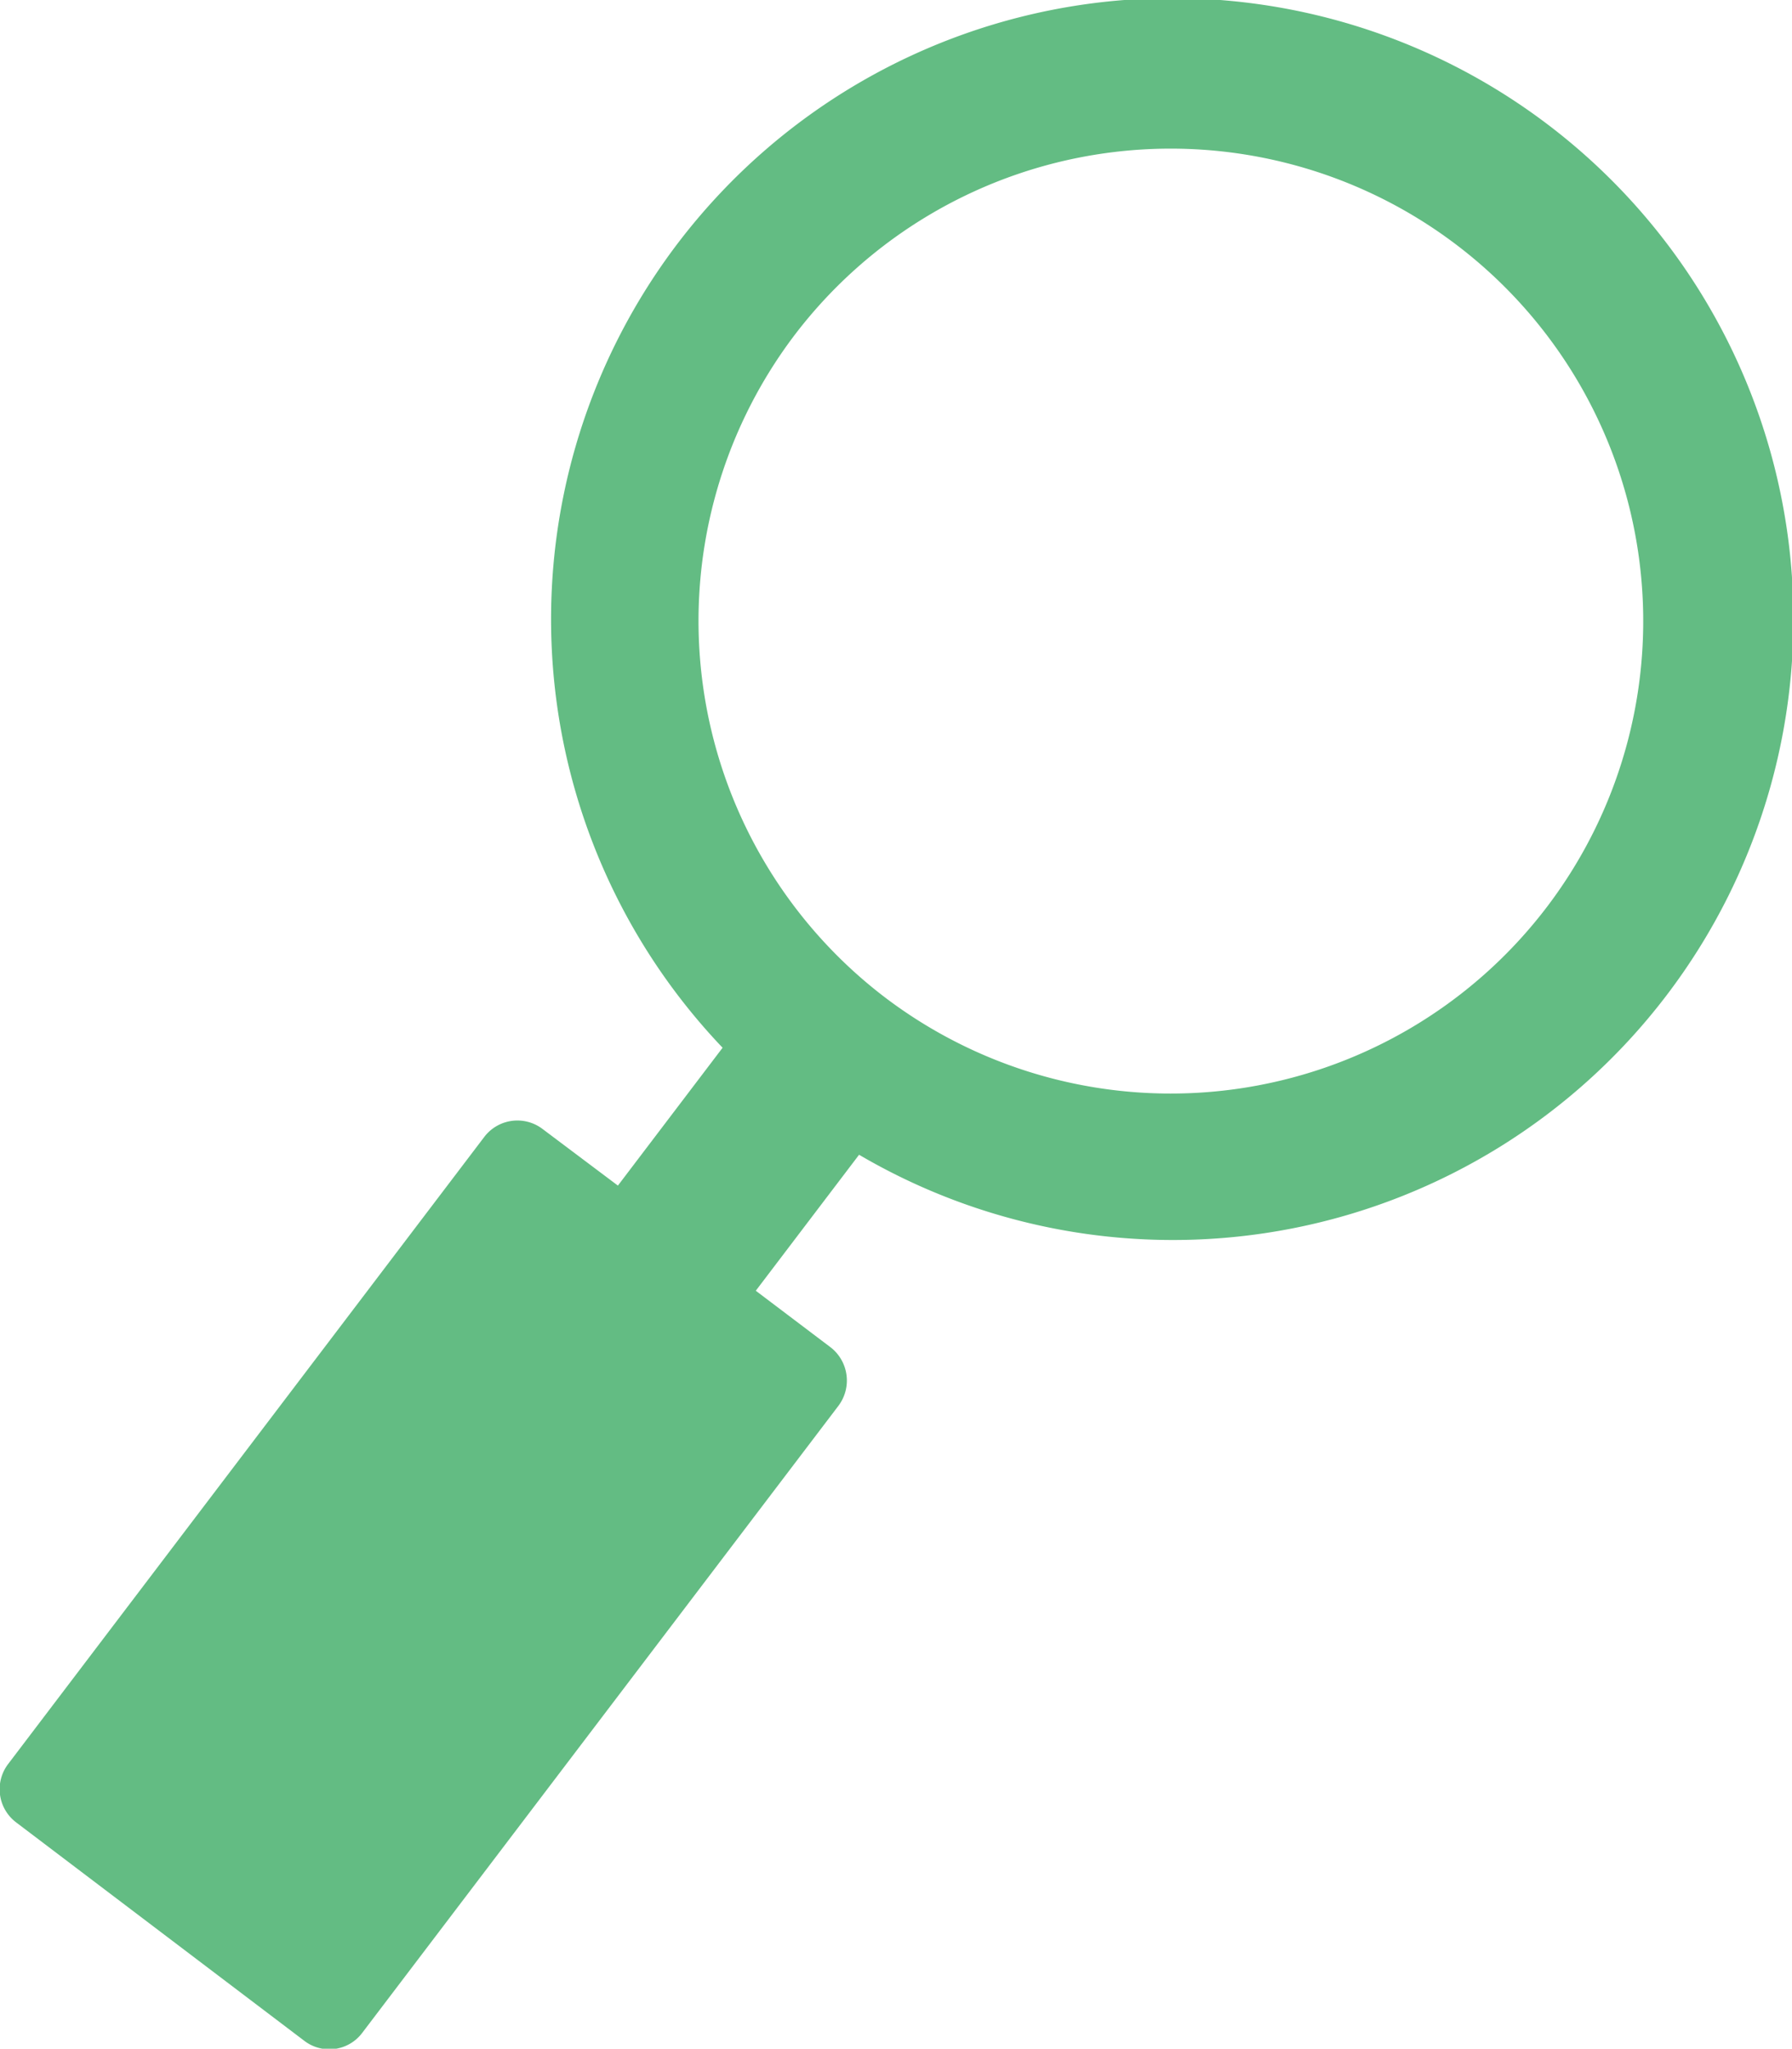
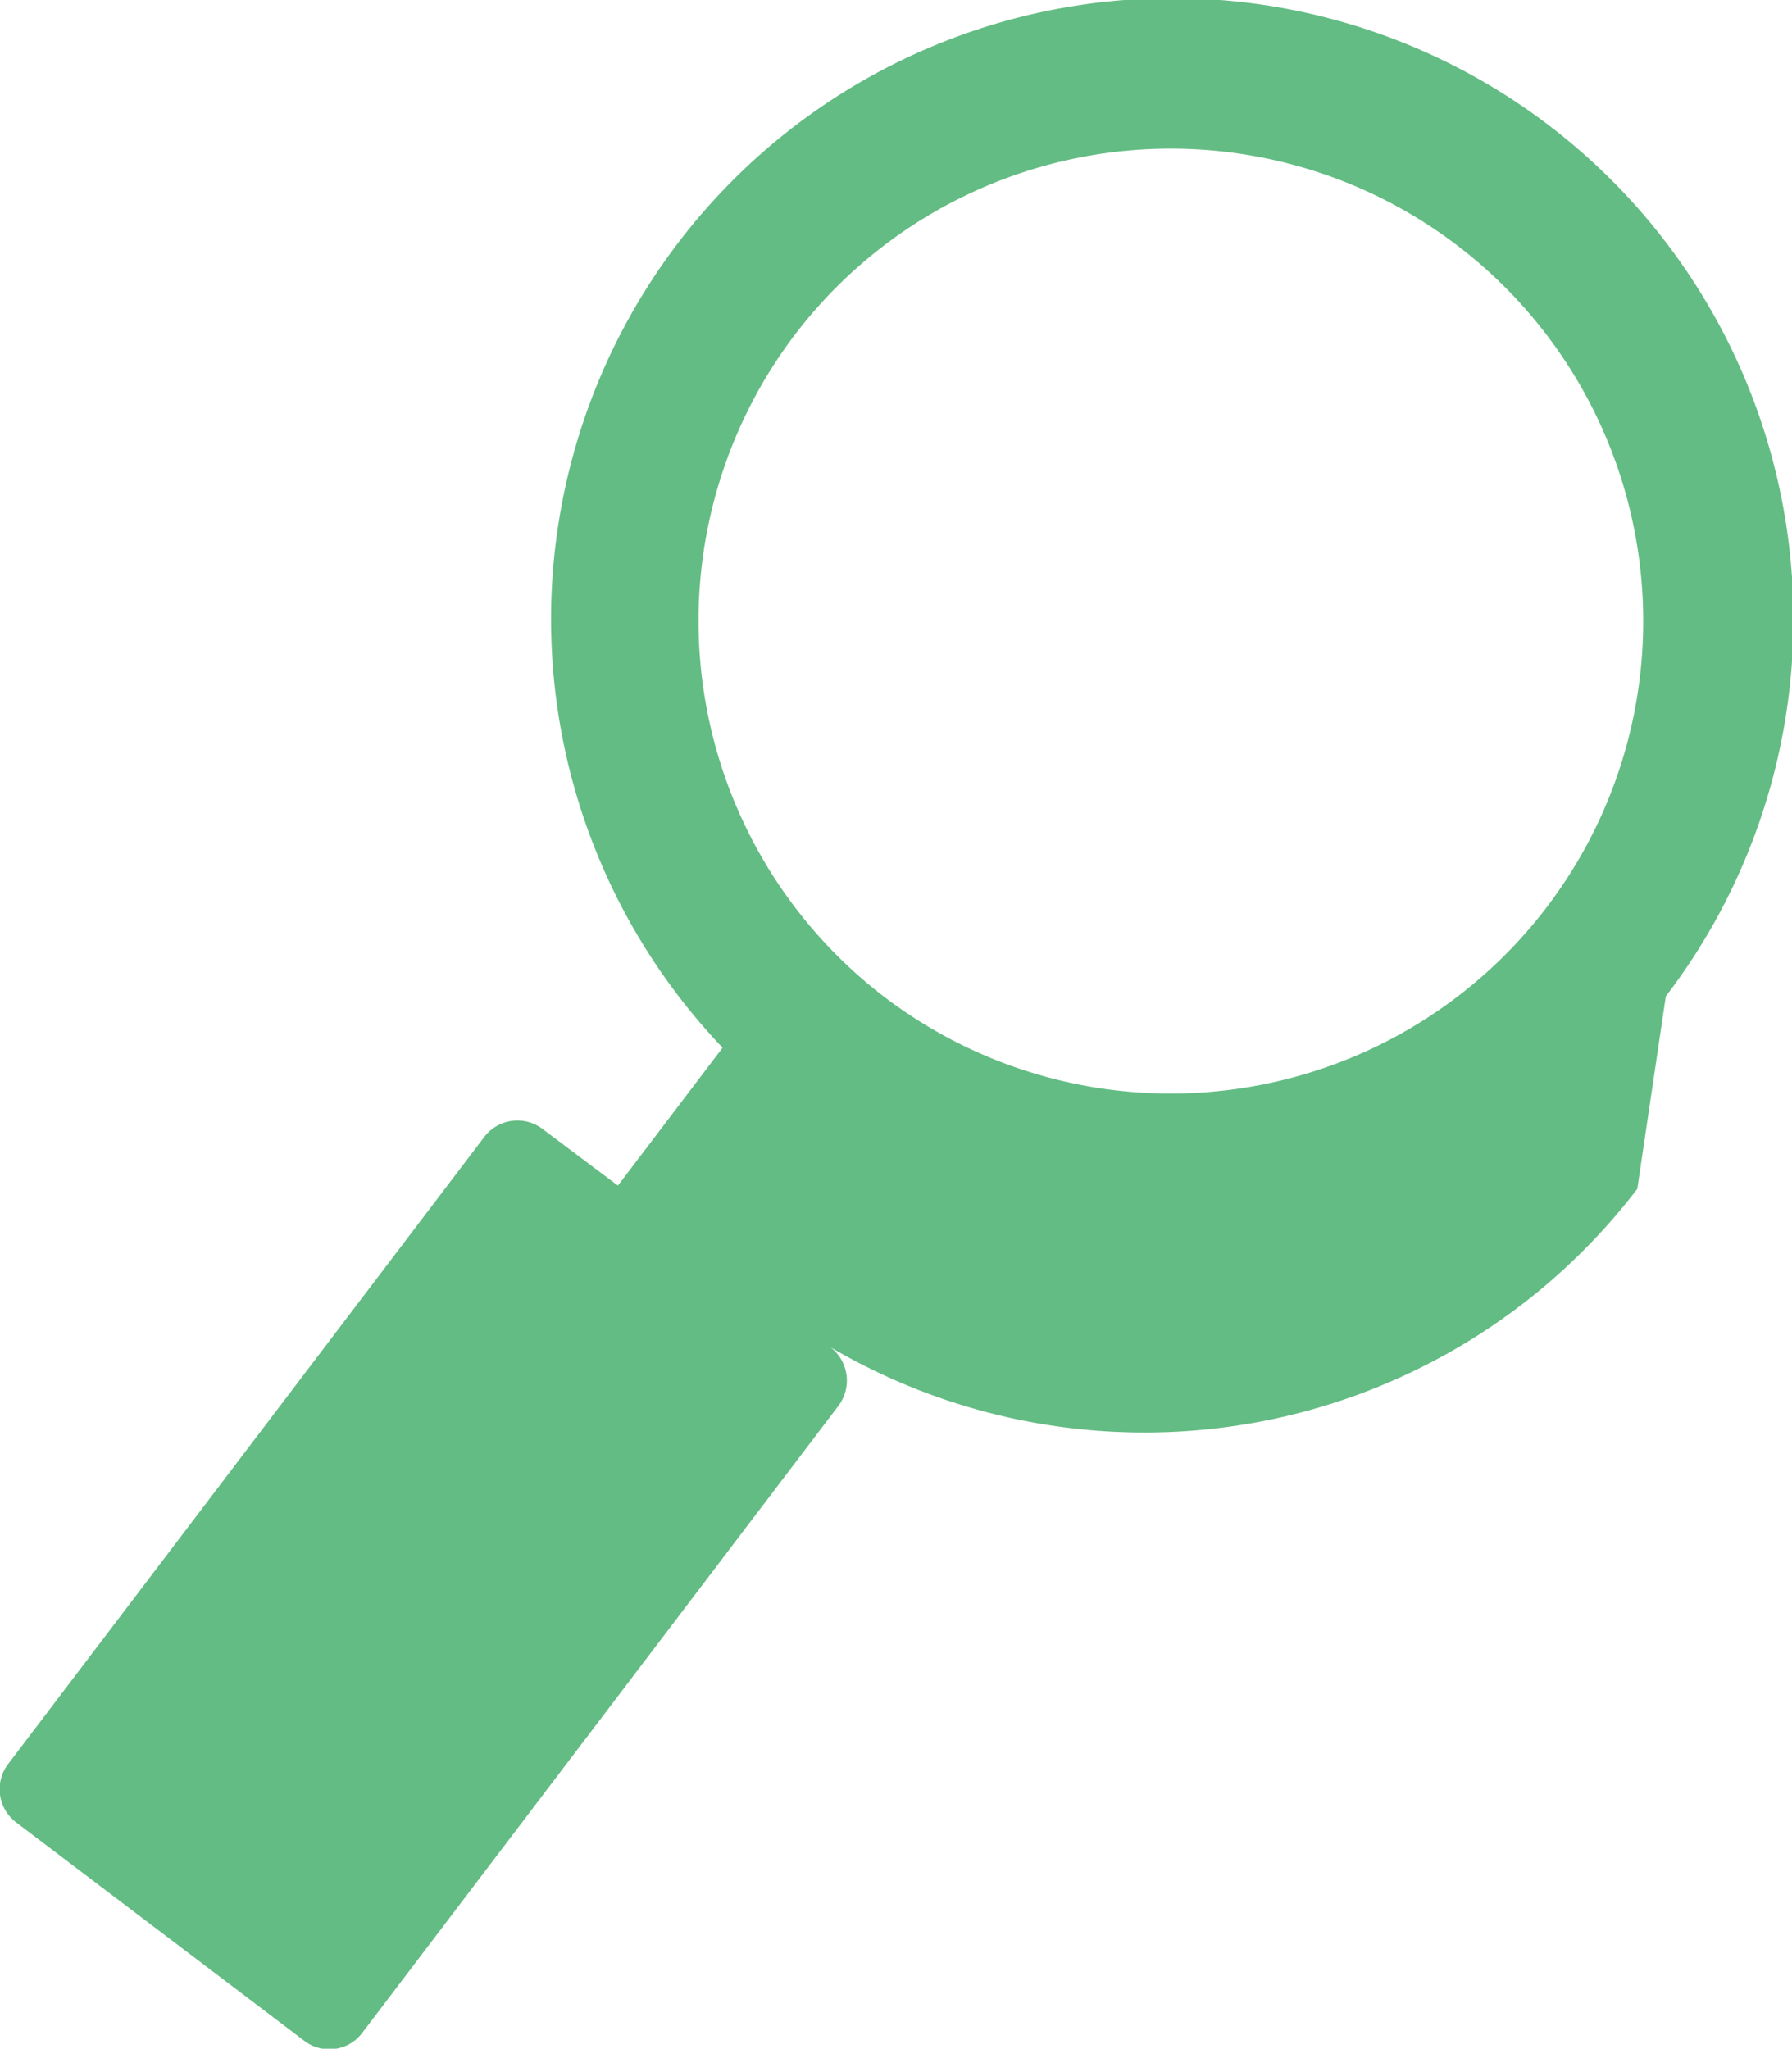
<svg xmlns="http://www.w3.org/2000/svg" viewBox="0 0 38.34 43.84">
  <defs>
    <style>.cls-1{fill:#63bc83;}</style>
  </defs>
  <g id="レイヤー_2" data-name="レイヤー 2">
    <g id="レイヤー_2-2" data-name="レイヤー 2">
-       <path class="cls-1" d="M35.64,21.32a13.29,13.29,0,1,0-20.18,1.1l-2.24,2.95-1.61-1.21a.89.89,0,0,0-1.25.17L.18,37.74A.89.89,0,0,0,.35,39l6.16,4.67a.88.88,0,0,0,1.24-.17L17.94,30.08a.9.9,0,0,0-.17-1.25l-1.6-1.21,2.21-2.91a13.27,13.27,0,0,0,17.26-3.39ZM17,7.17a10.11,10.11,0,1,1,1.93,14.17A10.13,10.13,0,0,1,17,7.17Z" />
+       <path class="cls-1" d="M35.64,21.32a13.29,13.29,0,1,0-20.18,1.1l-2.24,2.95-1.61-1.21a.89.89,0,0,0-1.25.17L.18,37.74A.89.89,0,0,0,.35,39l6.16,4.67a.88.88,0,0,0,1.24-.17L17.94,30.08a.9.9,0,0,0-.17-1.25a13.27,13.27,0,0,0,17.26-3.39ZM17,7.17a10.11,10.11,0,1,1,1.93,14.17A10.13,10.13,0,0,1,17,7.17Z" />
    </g>
  </g>
</svg>